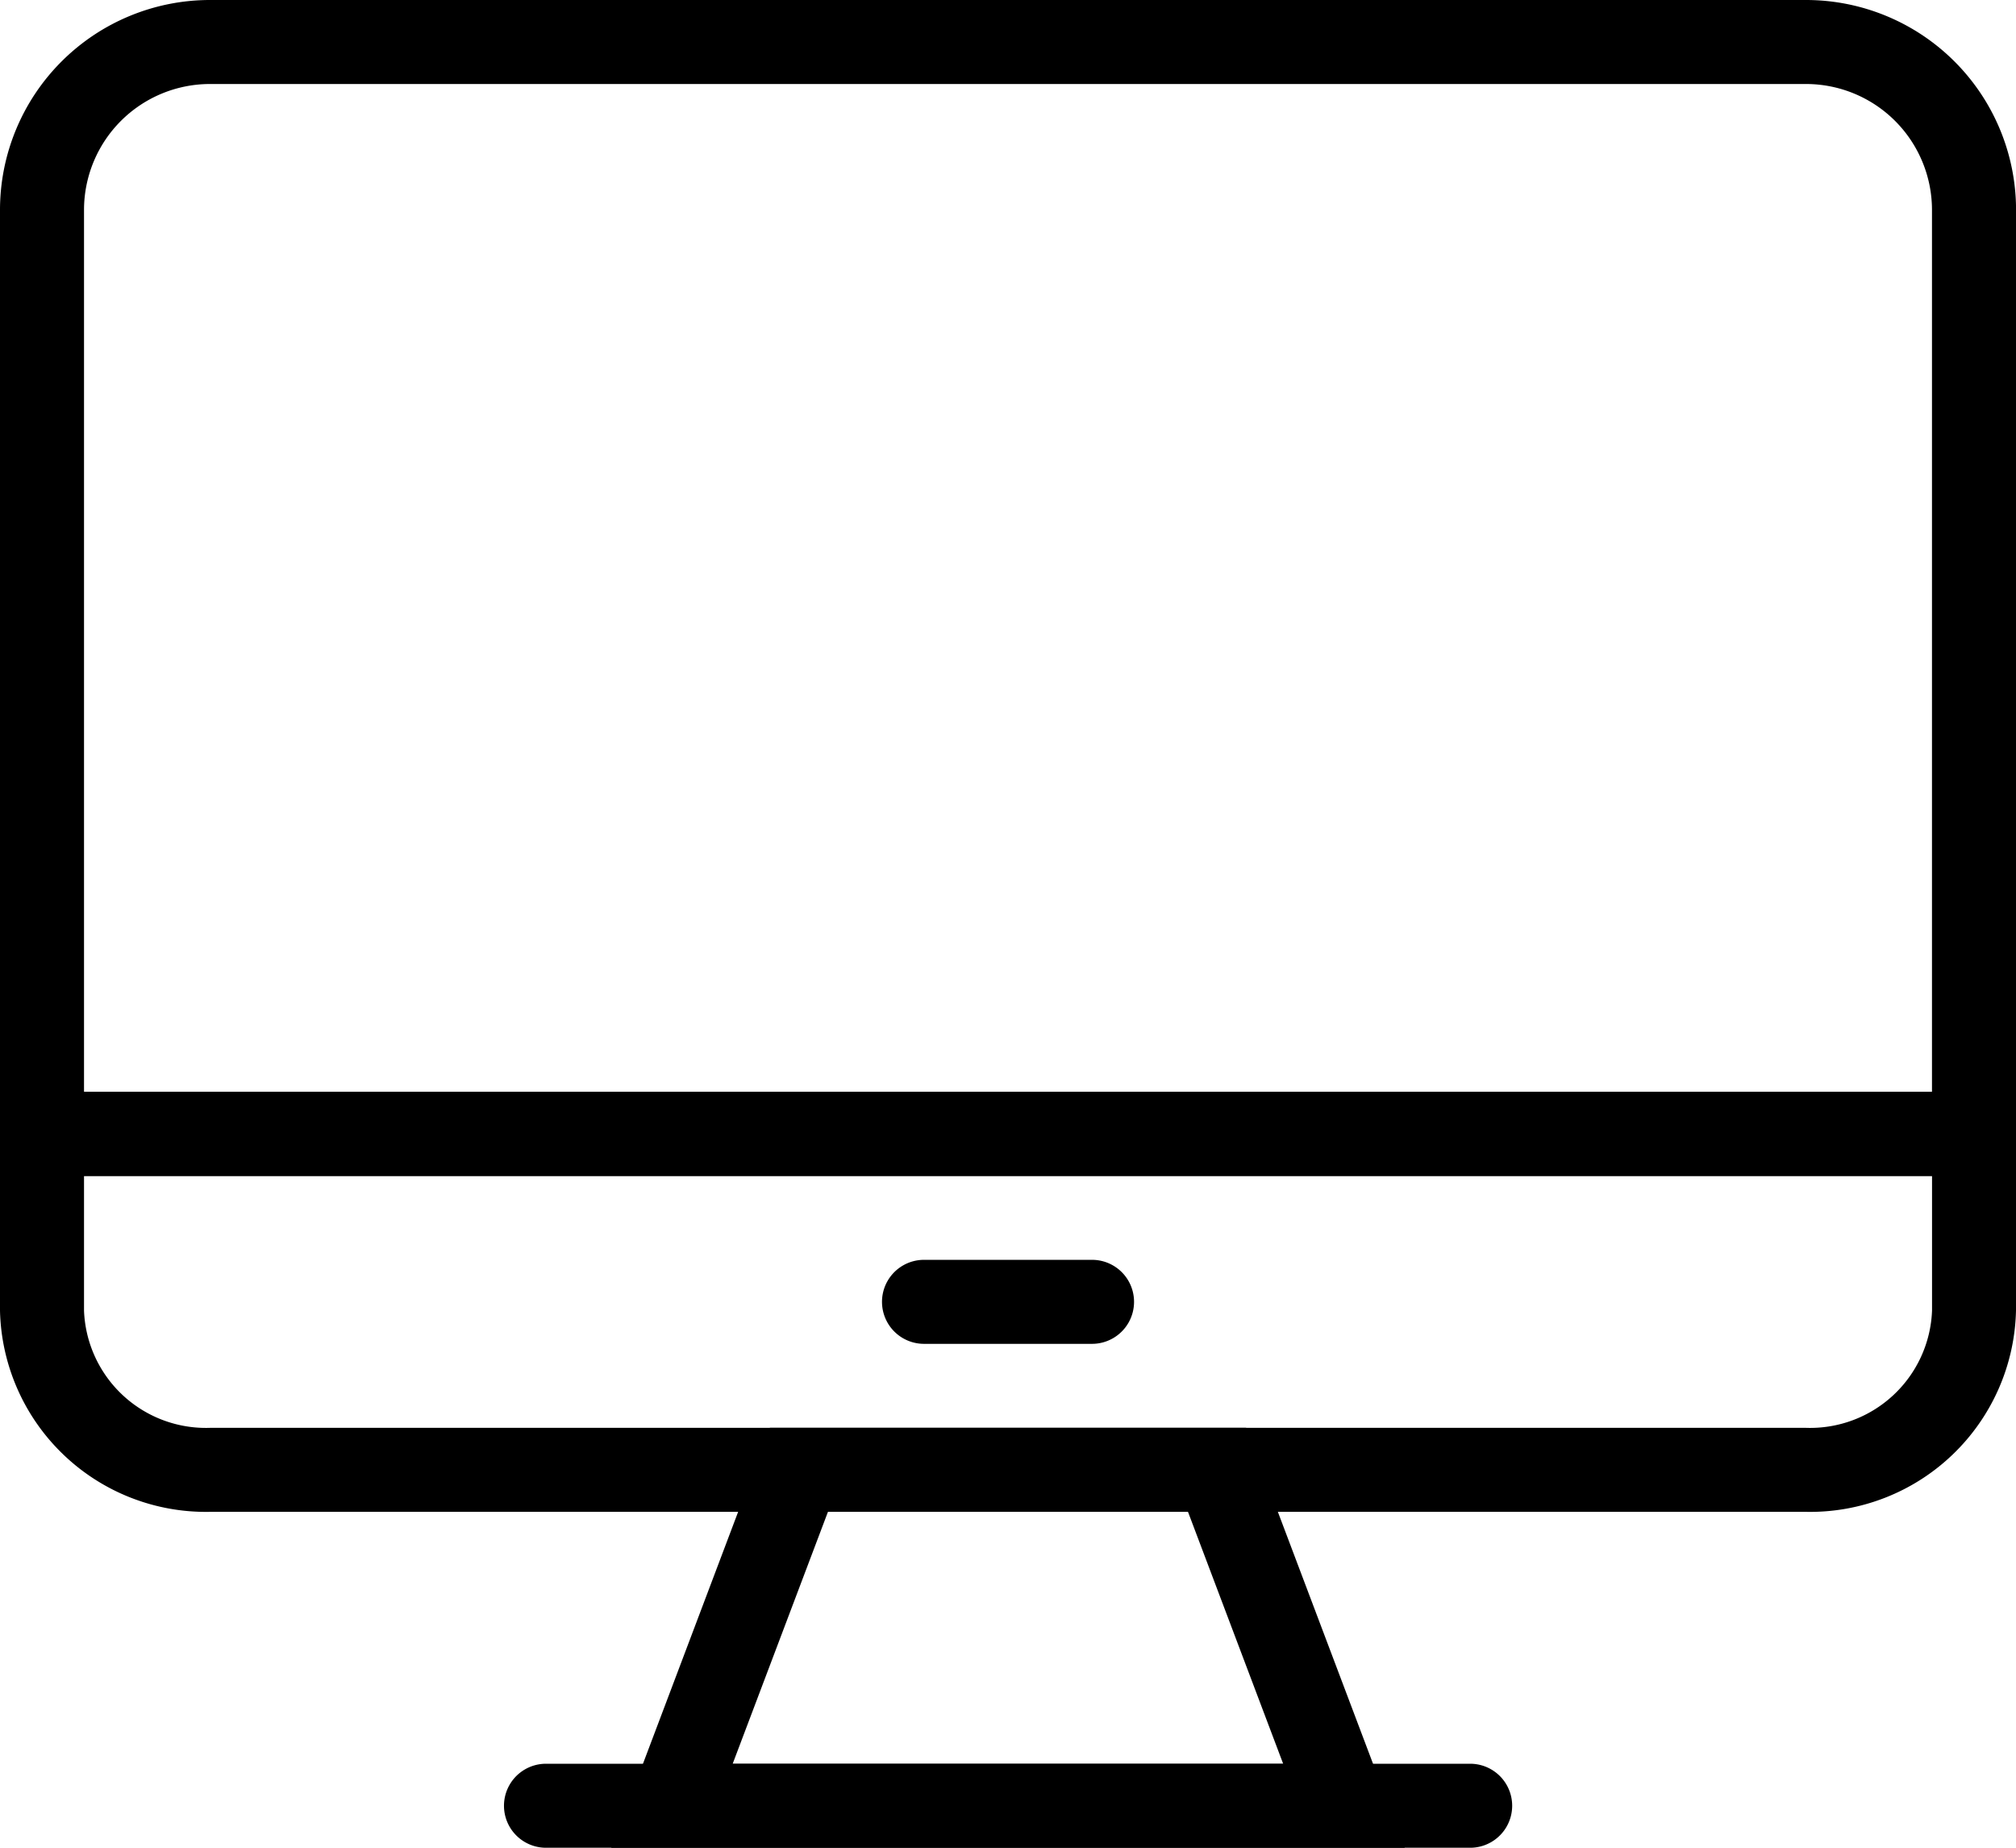
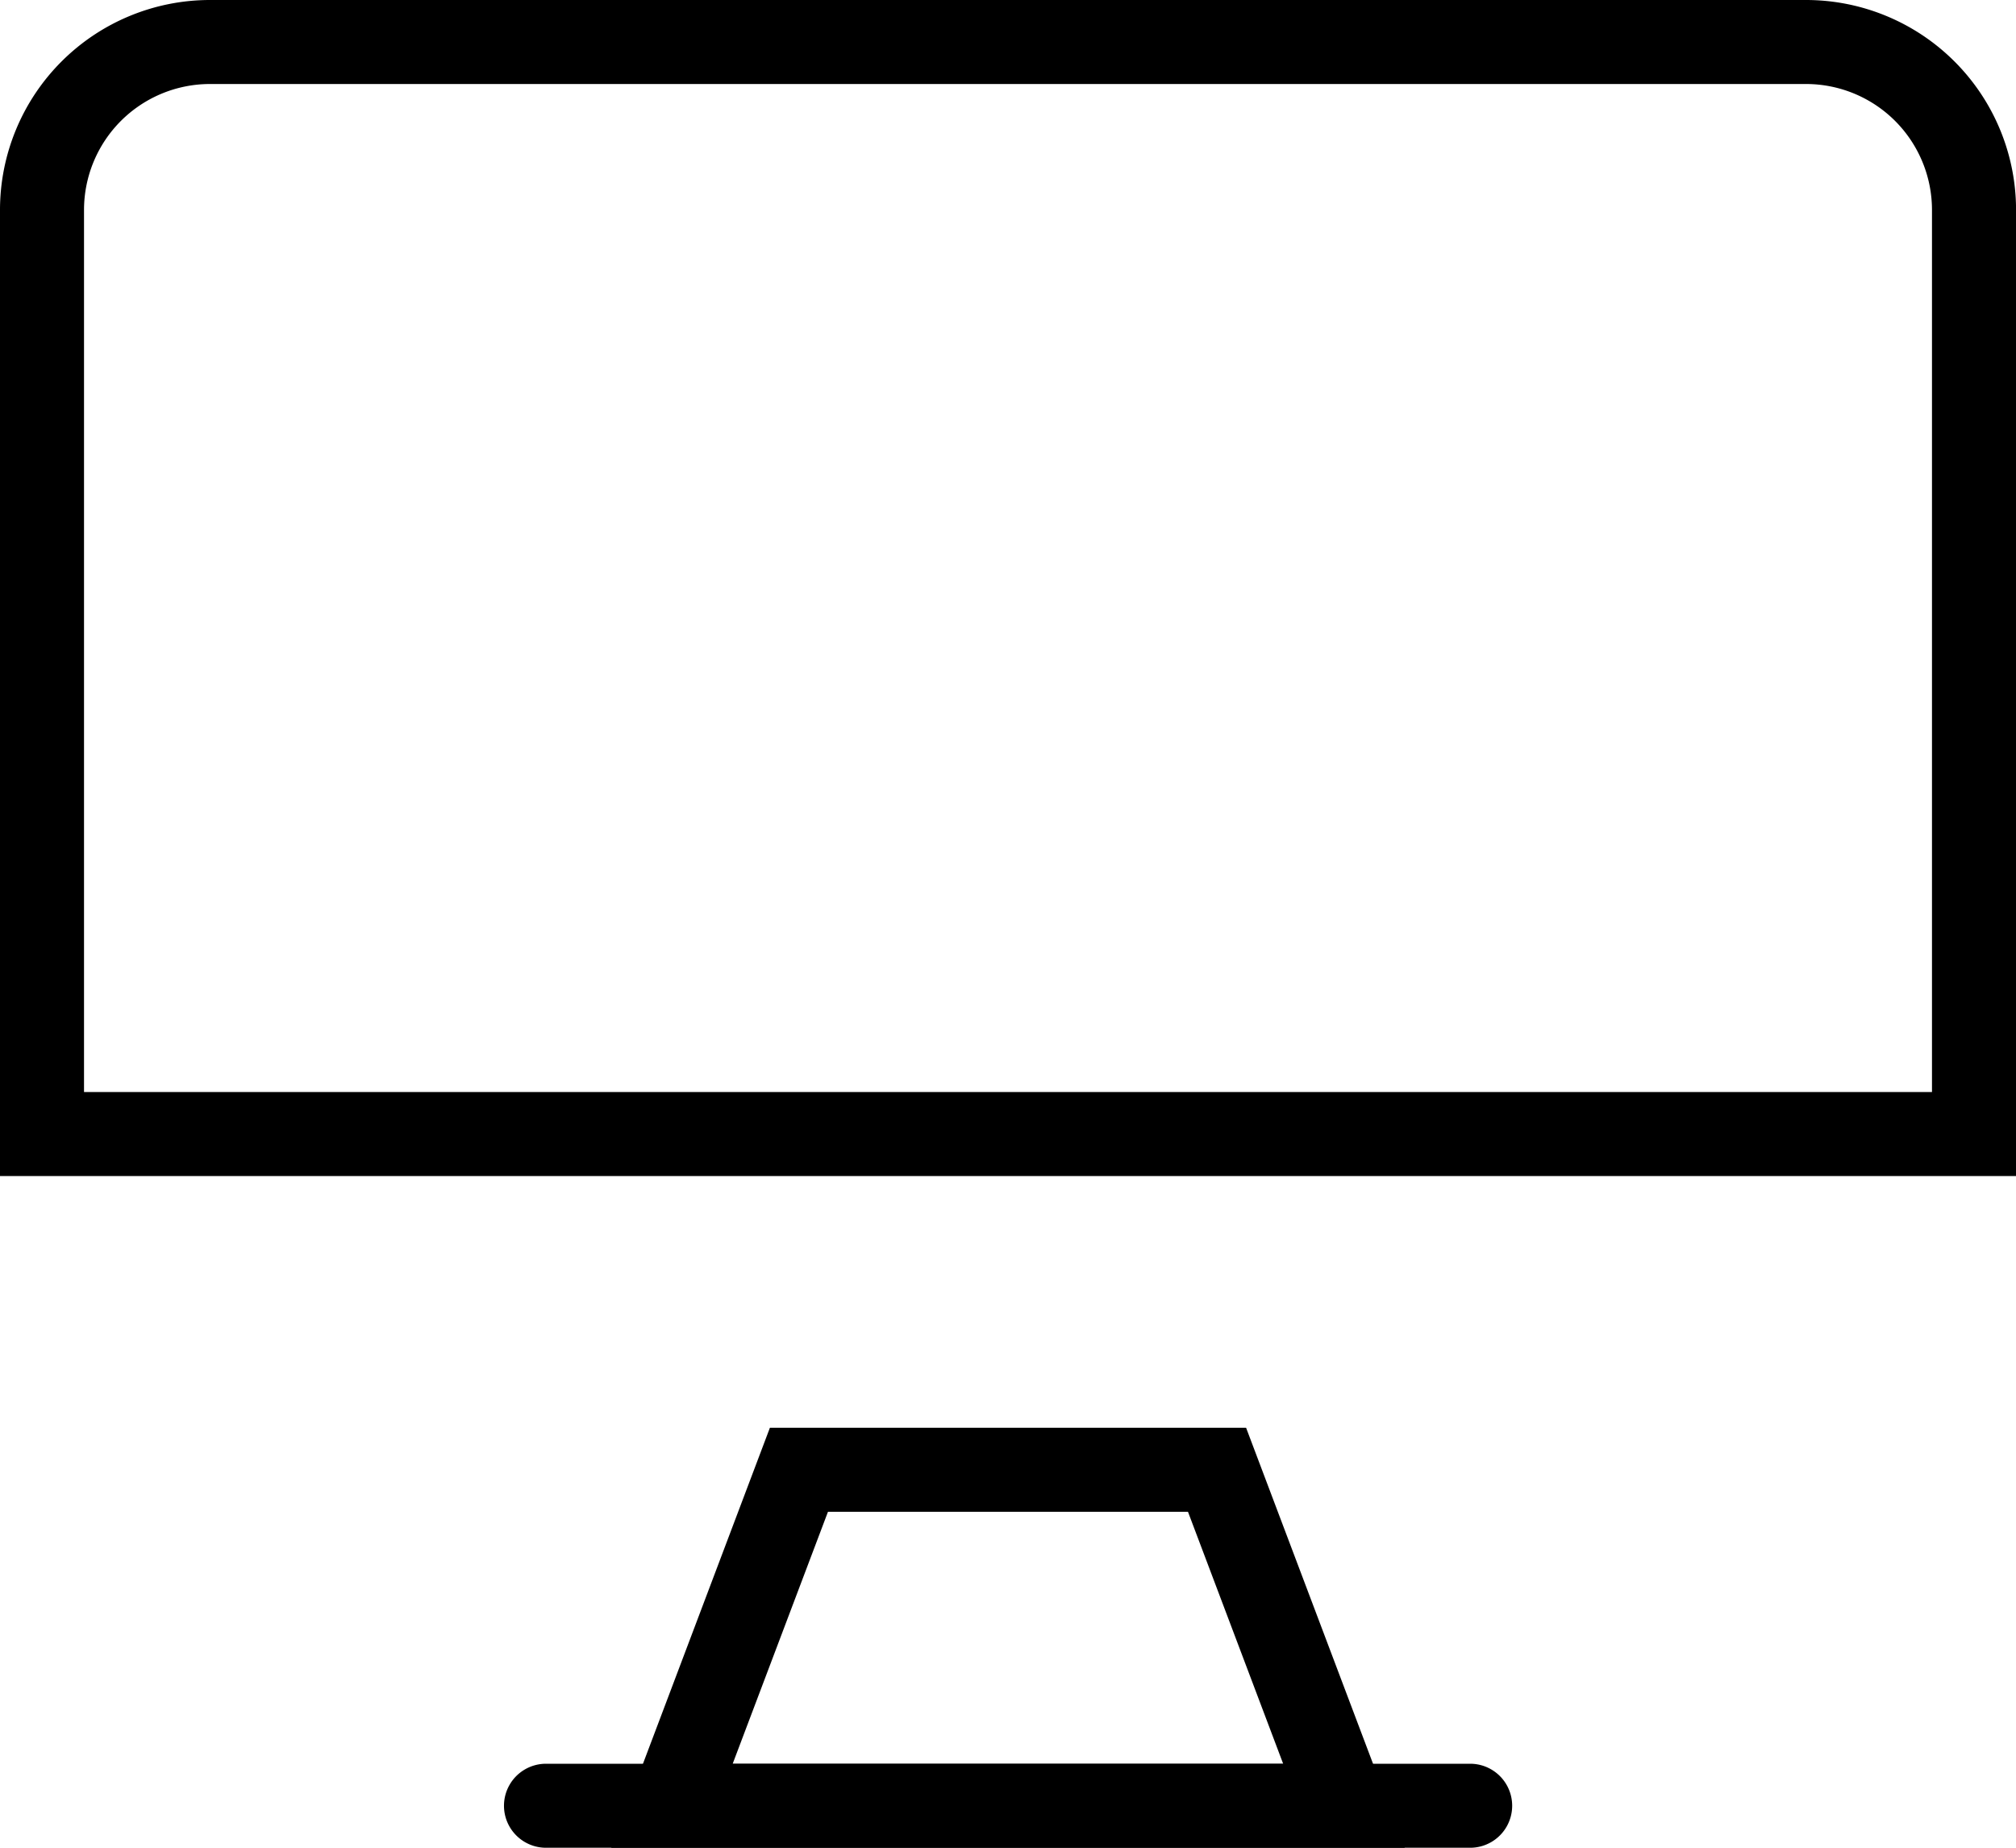
<svg xmlns="http://www.w3.org/2000/svg" id="noun-monitor-1089620" width="38.393" height="35.193" viewBox="0 0 38.393 35.193">
  <g id="Group_982" data-name="Group 982" transform="translate(0 0)">
    <g id="Group_973" data-name="Group 973" transform="translate(0 20.796)">
      <g id="Group_972" data-name="Group 972">
-         <path id="Path_835" data-name="Path 835" d="M36.394,38H6a3.923,3.923,0,0,1-4-3.832V30H40.393v4.167A3.923,3.923,0,0,1,36.394,38ZM3.6,31.6v2.567A2.323,2.323,0,0,0,6,36.4H36.394a2.323,2.323,0,0,0,2.4-2.232V31.6Z" transform="translate(-2 -30)" />
-       </g>
+         </g>
    </g>
    <g id="Group_975" data-name="Group 975">
      <g id="Group_974" data-name="Group 974">
        <path id="Path_836" data-name="Path 836" d="M40.393,26.4H2V8A4,4,0,0,1,6,4H36.394a4,4,0,0,1,4,4ZM3.6,24.8H38.793V8a2.4,2.4,0,0,0-2.4-2.4H6A2.4,2.4,0,0,0,3.6,8Z" transform="translate(-2 -4)" />
      </g>
    </g>
    <g id="Group_977" data-name="Group 977" transform="translate(11.64 27.195)">
      <g id="Group_976" data-name="Group 976">
        <path id="Path_837" data-name="Path 837" d="M31.666,46H16.553l3.022-8h9.069Zm-12.8-1.6H29.35l-1.813-4.8H20.681Z" transform="translate(-16.553 -38)" />
      </g>
    </g>
    <g id="Group_979" data-name="Group 979" transform="translate(9.598 33.594)">
      <g id="Group_978" data-name="Group 978">
        <path id="Path_838" data-name="Path 838" d="M32.4,47.6H14.8a.8.8,0,1,1,0-1.6H32.4a.8.8,0,1,1,0,1.6Z" transform="translate(-14 -46)" />
      </g>
    </g>
    <g id="Group_981" data-name="Group 981" transform="translate(16.797 23.996)">
      <g id="Group_980" data-name="Group 980">
-         <path id="Path_839" data-name="Path 839" d="M27,35.6H23.8a.8.8,0,0,1,0-1.6H27a.8.8,0,1,1,0,1.6Z" transform="translate(-23 -34)" />
-       </g>
+         </g>
    </g>
  </g>
</svg>